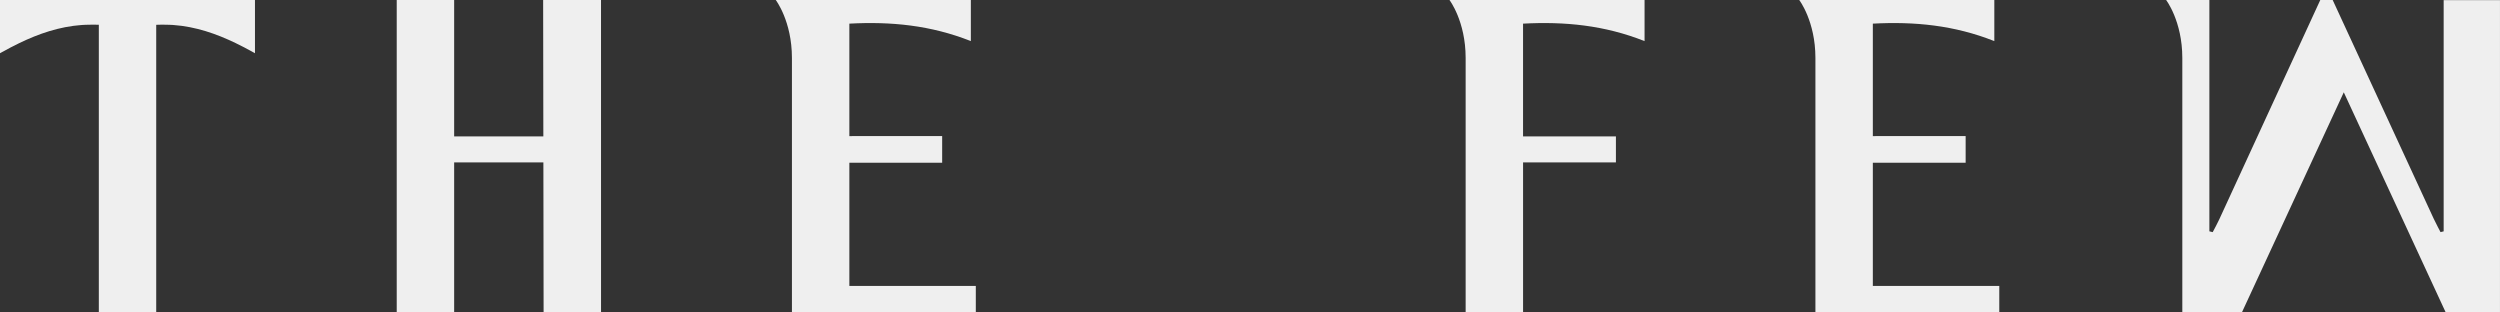
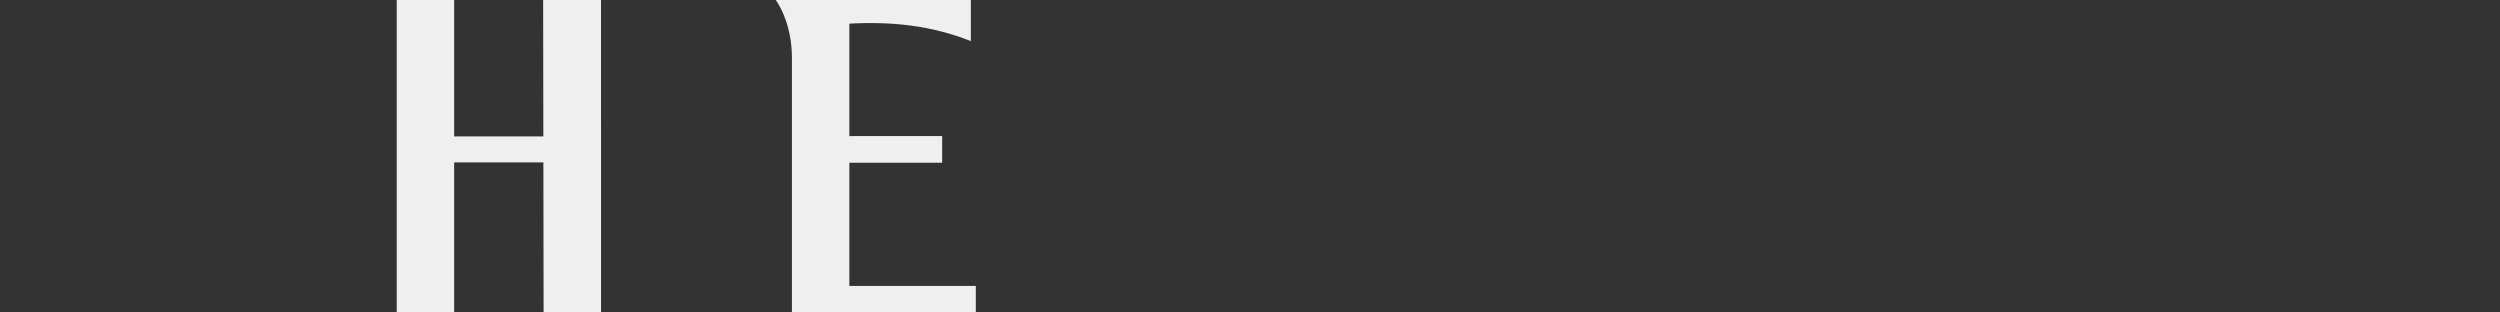
<svg xmlns="http://www.w3.org/2000/svg" viewBox="0 0 136 17" fill="none">
  <rect x="0" y="0" width="136" height="17" fill="#333333" stroke="none" />
  <g clip-path="url(#clip0_783_1058)">
    <path d="M46.205 8.853H51.254V7.401L46.205 7.404V1.286C48.466 1.165 50.628 1.369 52.814 2.236V0H42.201C42.201 0 43.081 1.146 43.081 3.152V17H53.084V15.556H46.205V8.854V8.853Z" fill="#EFEFEF" />
-     <path d="M101.882 8.853H106.931V7.401L101.882 7.404V1.286C104.143 1.165 106.306 1.369 108.491 2.236V0H97.878C97.878 0 98.759 1.146 98.759 3.152V17H108.761V15.556H101.882V8.854V8.853Z" fill="#EFEFEF" />
-     <path d="M132.935 0.009V12.585L132.765 12.627C132.765 12.627 132.506 12.14 132.39 11.89C130.665 8.162 126.898 0.001 126.898 0.001H126.223C126.223 0.001 122.453 8.195 120.719 11.952C120.613 12.182 120.488 12.404 120.371 12.629C120.31 12.614 120.19 12.584 120.19 12.584V0H117.837C117.837 0 118.718 1.146 118.718 3.152V17L119.409 16.997H121.958C121.958 16.997 125.6 9.13 127.502 5.022C129.394 9.107 133.048 16.997 133.048 16.997H135.999V0.009H132.934H132.935Z" fill="#EFEFEF" />
-     <path d="M0 2.896C0.016 2.888 0.028 2.88 0.044 2.871C0.225 2.768 0.406 2.67 0.591 2.575C0.607 2.567 0.624 2.559 0.64 2.551C1.71 1.995 2.801 1.568 3.987 1.407C4.076 1.394 4.169 1.386 4.261 1.378C4.39 1.362 4.522 1.354 4.652 1.349C4.784 1.341 4.913 1.341 5.046 1.341C5.155 1.341 5.267 1.341 5.376 1.346V16.997H8.498V1.349C8.539 1.345 8.772 1.341 8.824 1.341C8.957 1.341 9.09 1.341 9.218 1.349C9.351 1.353 9.479 1.361 9.609 1.378C9.701 1.382 9.79 1.394 9.882 1.406C11.069 1.567 12.159 1.995 13.23 2.55C13.246 2.558 13.262 2.566 13.278 2.574C13.464 2.669 13.644 2.768 13.825 2.87C13.841 2.879 13.854 2.887 13.87 2.895V0H0V2.896Z" fill="#EFEFEF" />
-     <path d="M89.464 2.236V0H78.851C78.851 0 79.731 1.146 79.731 3.152V17L82.855 16.996V8.835H87.906V7.419H82.854V1.286C85.115 1.165 87.277 1.369 89.463 2.236H89.464Z" fill="#EFEFEF" />
    <path d="M29.547 0L29.558 7.419H24.706V0H21.582V17L24.706 16.996V8.835H29.56L29.572 17L32.696 16.996L32.695 0H29.547Z" fill="#EFEFEF" />
  </g>
  <defs>
    <clipPath id="clip0_783_1058">
      <rect width="136" height="17" fill="white" />
    </clipPath>
  </defs>
</svg>